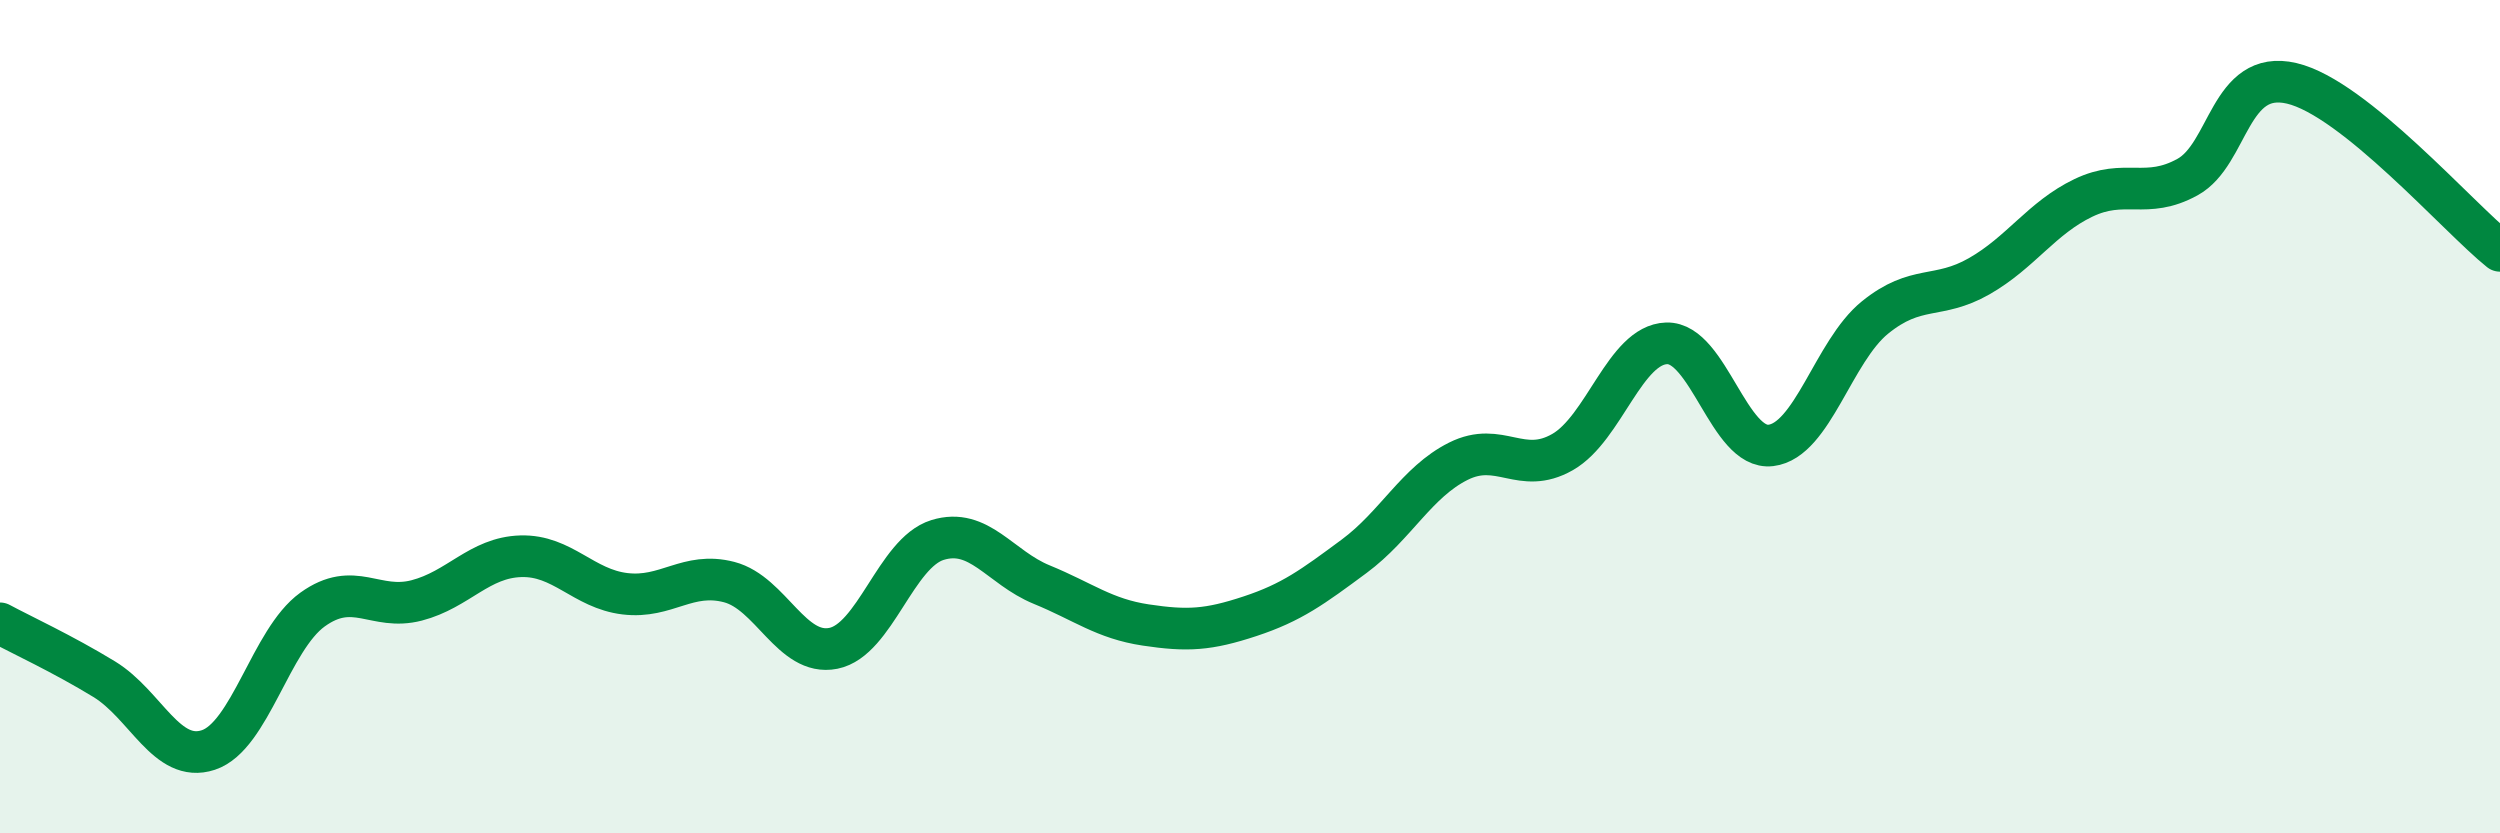
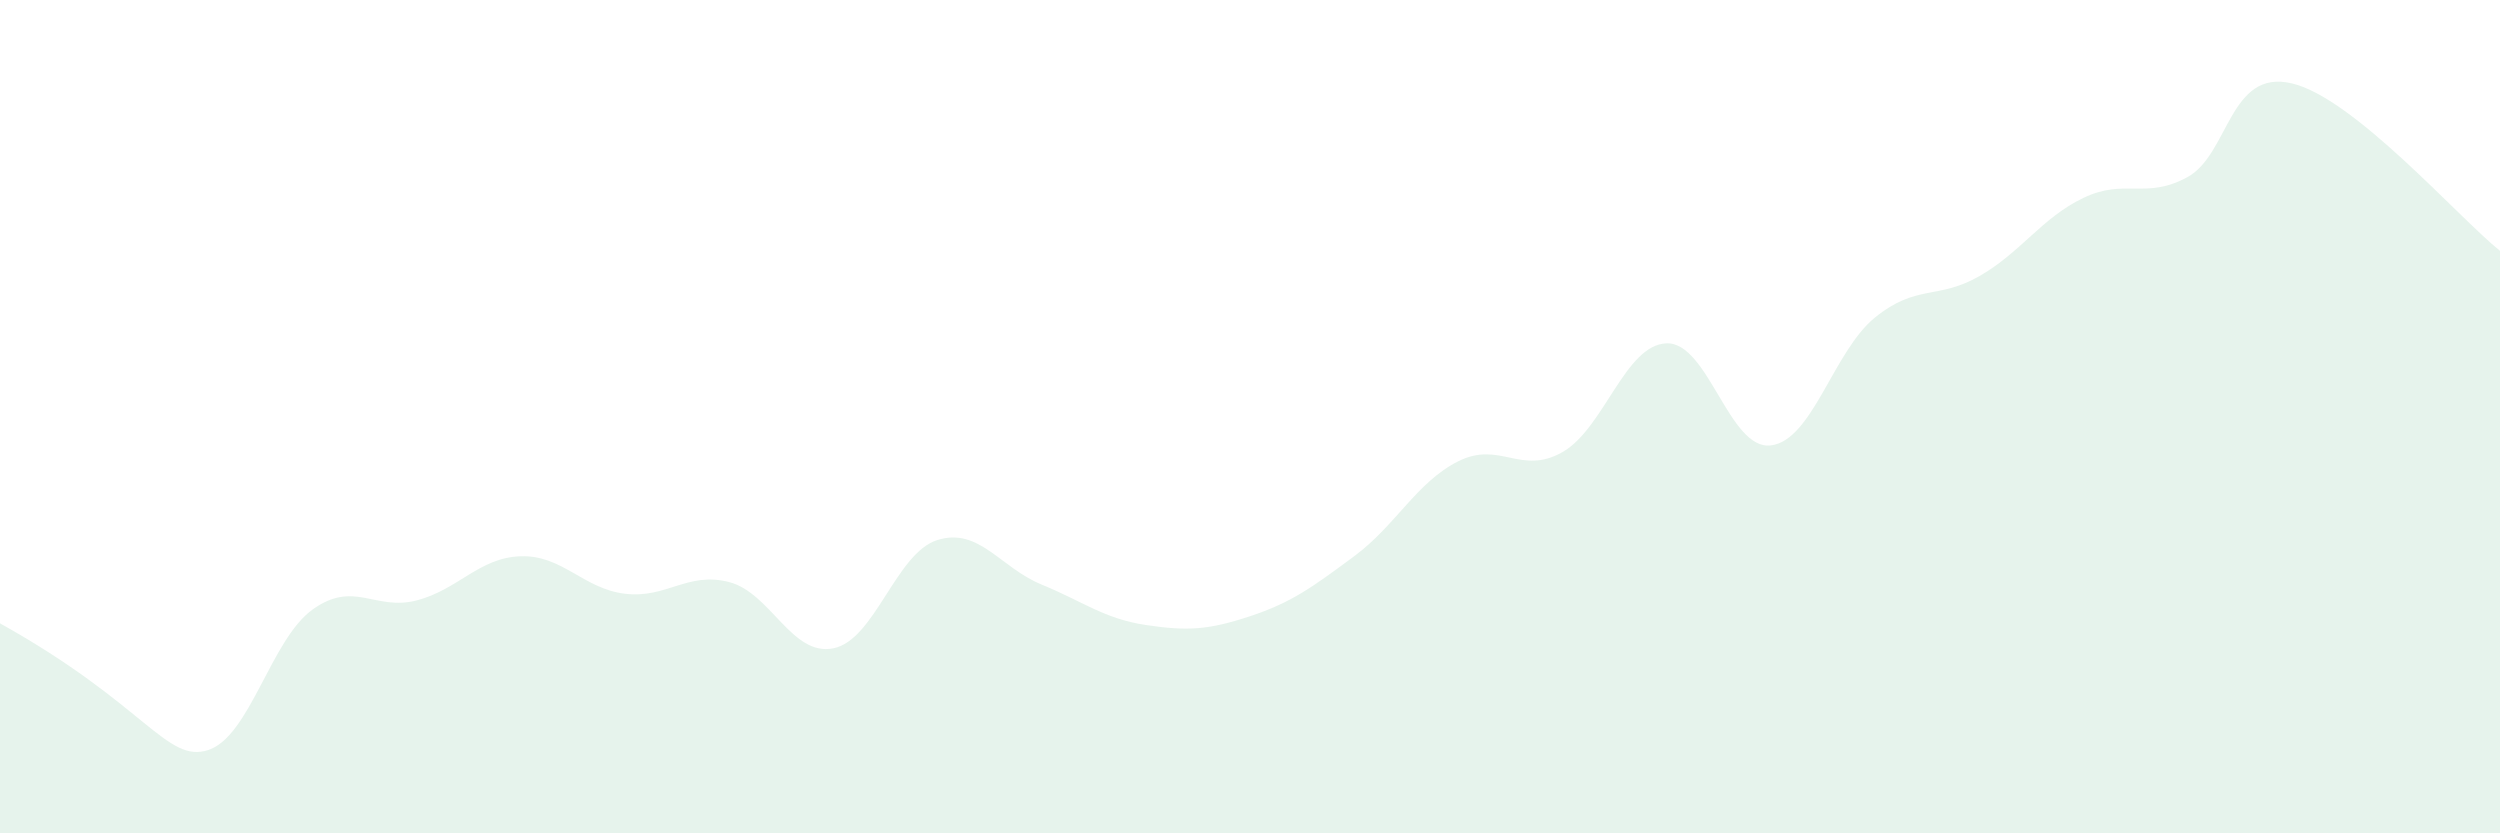
<svg xmlns="http://www.w3.org/2000/svg" width="60" height="20" viewBox="0 0 60 20">
-   <path d="M 0,14.96 C 0.5,15.23 1.5,15.69 2.5,16.3 C 3.5,16.91 4,18.33 5,18 C 6,17.67 6.5,15.35 7.5,14.63 C 8.5,13.91 9,14.67 10,14.41 C 11,14.15 11.5,13.38 12.5,13.35 C 13.5,13.32 14,14.13 15,14.25 C 16,14.37 16.5,13.71 17.5,13.97 C 18.5,14.23 19,15.76 20,15.56 C 21,15.36 21.5,13.27 22.5,12.96 C 23.5,12.65 24,13.62 25,14.03 C 26,14.44 26.5,14.85 27.5,15 C 28.5,15.15 29,15.12 30,14.79 C 31,14.46 31.5,14.09 32.5,13.35 C 33.5,12.61 34,11.57 35,11.07 C 36,10.57 36.5,11.42 37.5,10.85 C 38.5,10.28 39,8.27 40,8.24 C 41,8.21 41.5,10.81 42.5,10.69 C 43.5,10.57 44,8.43 45,7.62 C 46,6.81 46.5,7.2 47.5,6.63 C 48.5,6.06 49,5.23 50,4.75 C 51,4.27 51.5,4.8 52.5,4.25 C 53.5,3.7 53.5,1.65 55,2 C 56.5,2.35 59,5.22 60,6.02L60 20L0 20Z" fill="#008740" opacity="0.1" stroke-linecap="round" stroke-linejoin="round" />
-   <path d="M 0,14.96 C 0.5,15.23 1.5,15.69 2.5,16.3 C 3.5,16.91 4,18.33 5,18 C 6,17.67 6.5,15.35 7.5,14.63 C 8.5,13.91 9,14.67 10,14.41 C 11,14.15 11.5,13.38 12.5,13.35 C 13.5,13.32 14,14.13 15,14.25 C 16,14.37 16.5,13.71 17.5,13.97 C 18.5,14.23 19,15.76 20,15.56 C 21,15.36 21.5,13.27 22.5,12.96 C 23.5,12.65 24,13.62 25,14.03 C 26,14.44 26.5,14.85 27.5,15 C 28.5,15.15 29,15.12 30,14.79 C 31,14.46 31.5,14.09 32.5,13.35 C 33.5,12.61 34,11.57 35,11.07 C 36,10.57 36.5,11.42 37.5,10.85 C 38.5,10.28 39,8.27 40,8.24 C 41,8.21 41.5,10.81 42.5,10.69 C 43.5,10.57 44,8.43 45,7.62 C 46,6.81 46.5,7.2 47.5,6.63 C 48.5,6.06 49,5.23 50,4.75 C 51,4.27 51.5,4.8 52.5,4.25 C 53.5,3.7 53.5,1.65 55,2 C 56.5,2.35 59,5.22 60,6.02" stroke="#008740" stroke-width="1" fill="none" stroke-linecap="round" stroke-linejoin="round" />
+   <path d="M 0,14.96 C 3.5,16.91 4,18.33 5,18 C 6,17.67 6.5,15.35 7.5,14.63 C 8.5,13.91 9,14.67 10,14.41 C 11,14.15 11.5,13.38 12.5,13.35 C 13.5,13.32 14,14.13 15,14.25 C 16,14.37 16.5,13.71 17.5,13.97 C 18.5,14.23 19,15.76 20,15.56 C 21,15.36 21.5,13.27 22.5,12.96 C 23.5,12.65 24,13.62 25,14.03 C 26,14.44 26.5,14.85 27.5,15 C 28.5,15.15 29,15.12 30,14.79 C 31,14.46 31.5,14.09 32.5,13.35 C 33.5,12.61 34,11.57 35,11.07 C 36,10.57 36.5,11.42 37.5,10.85 C 38.5,10.28 39,8.27 40,8.24 C 41,8.21 41.5,10.81 42.5,10.69 C 43.5,10.57 44,8.43 45,7.62 C 46,6.81 46.5,7.2 47.5,6.63 C 48.5,6.06 49,5.23 50,4.75 C 51,4.27 51.5,4.8 52.5,4.25 C 53.5,3.7 53.5,1.65 55,2 C 56.5,2.35 59,5.22 60,6.02L60 20L0 20Z" fill="#008740" opacity="0.1" stroke-linecap="round" stroke-linejoin="round" />
</svg>